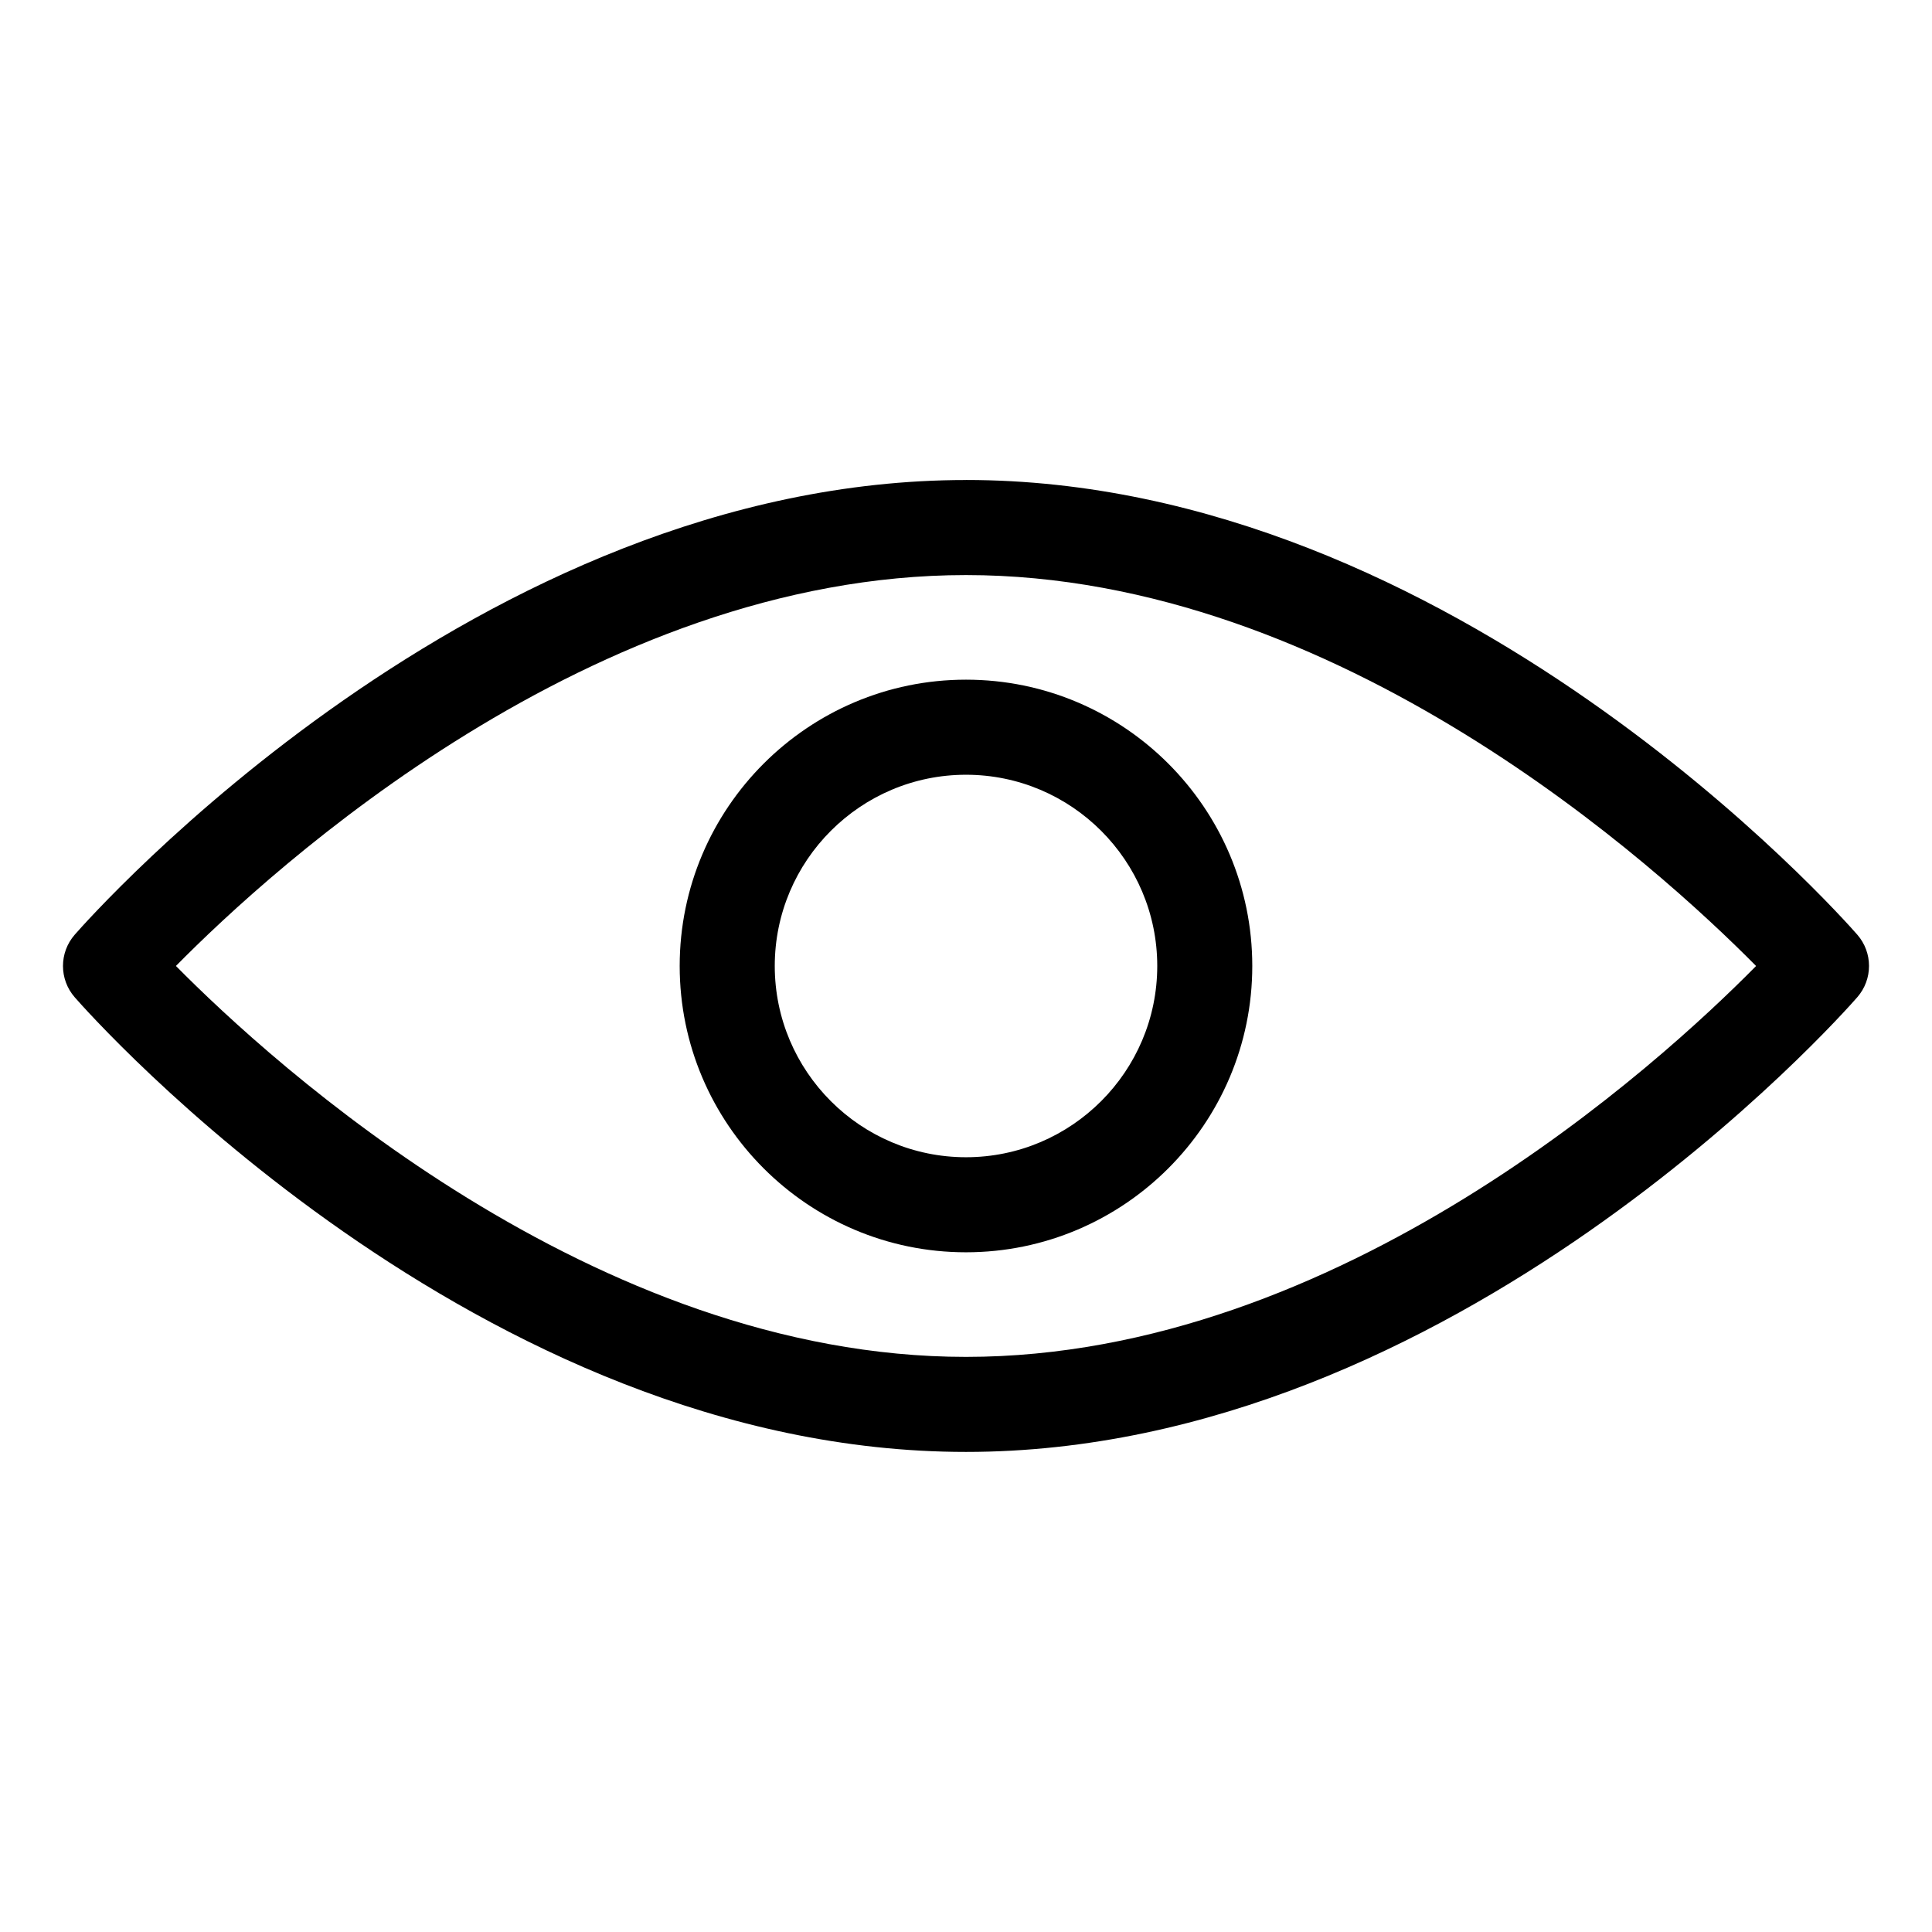
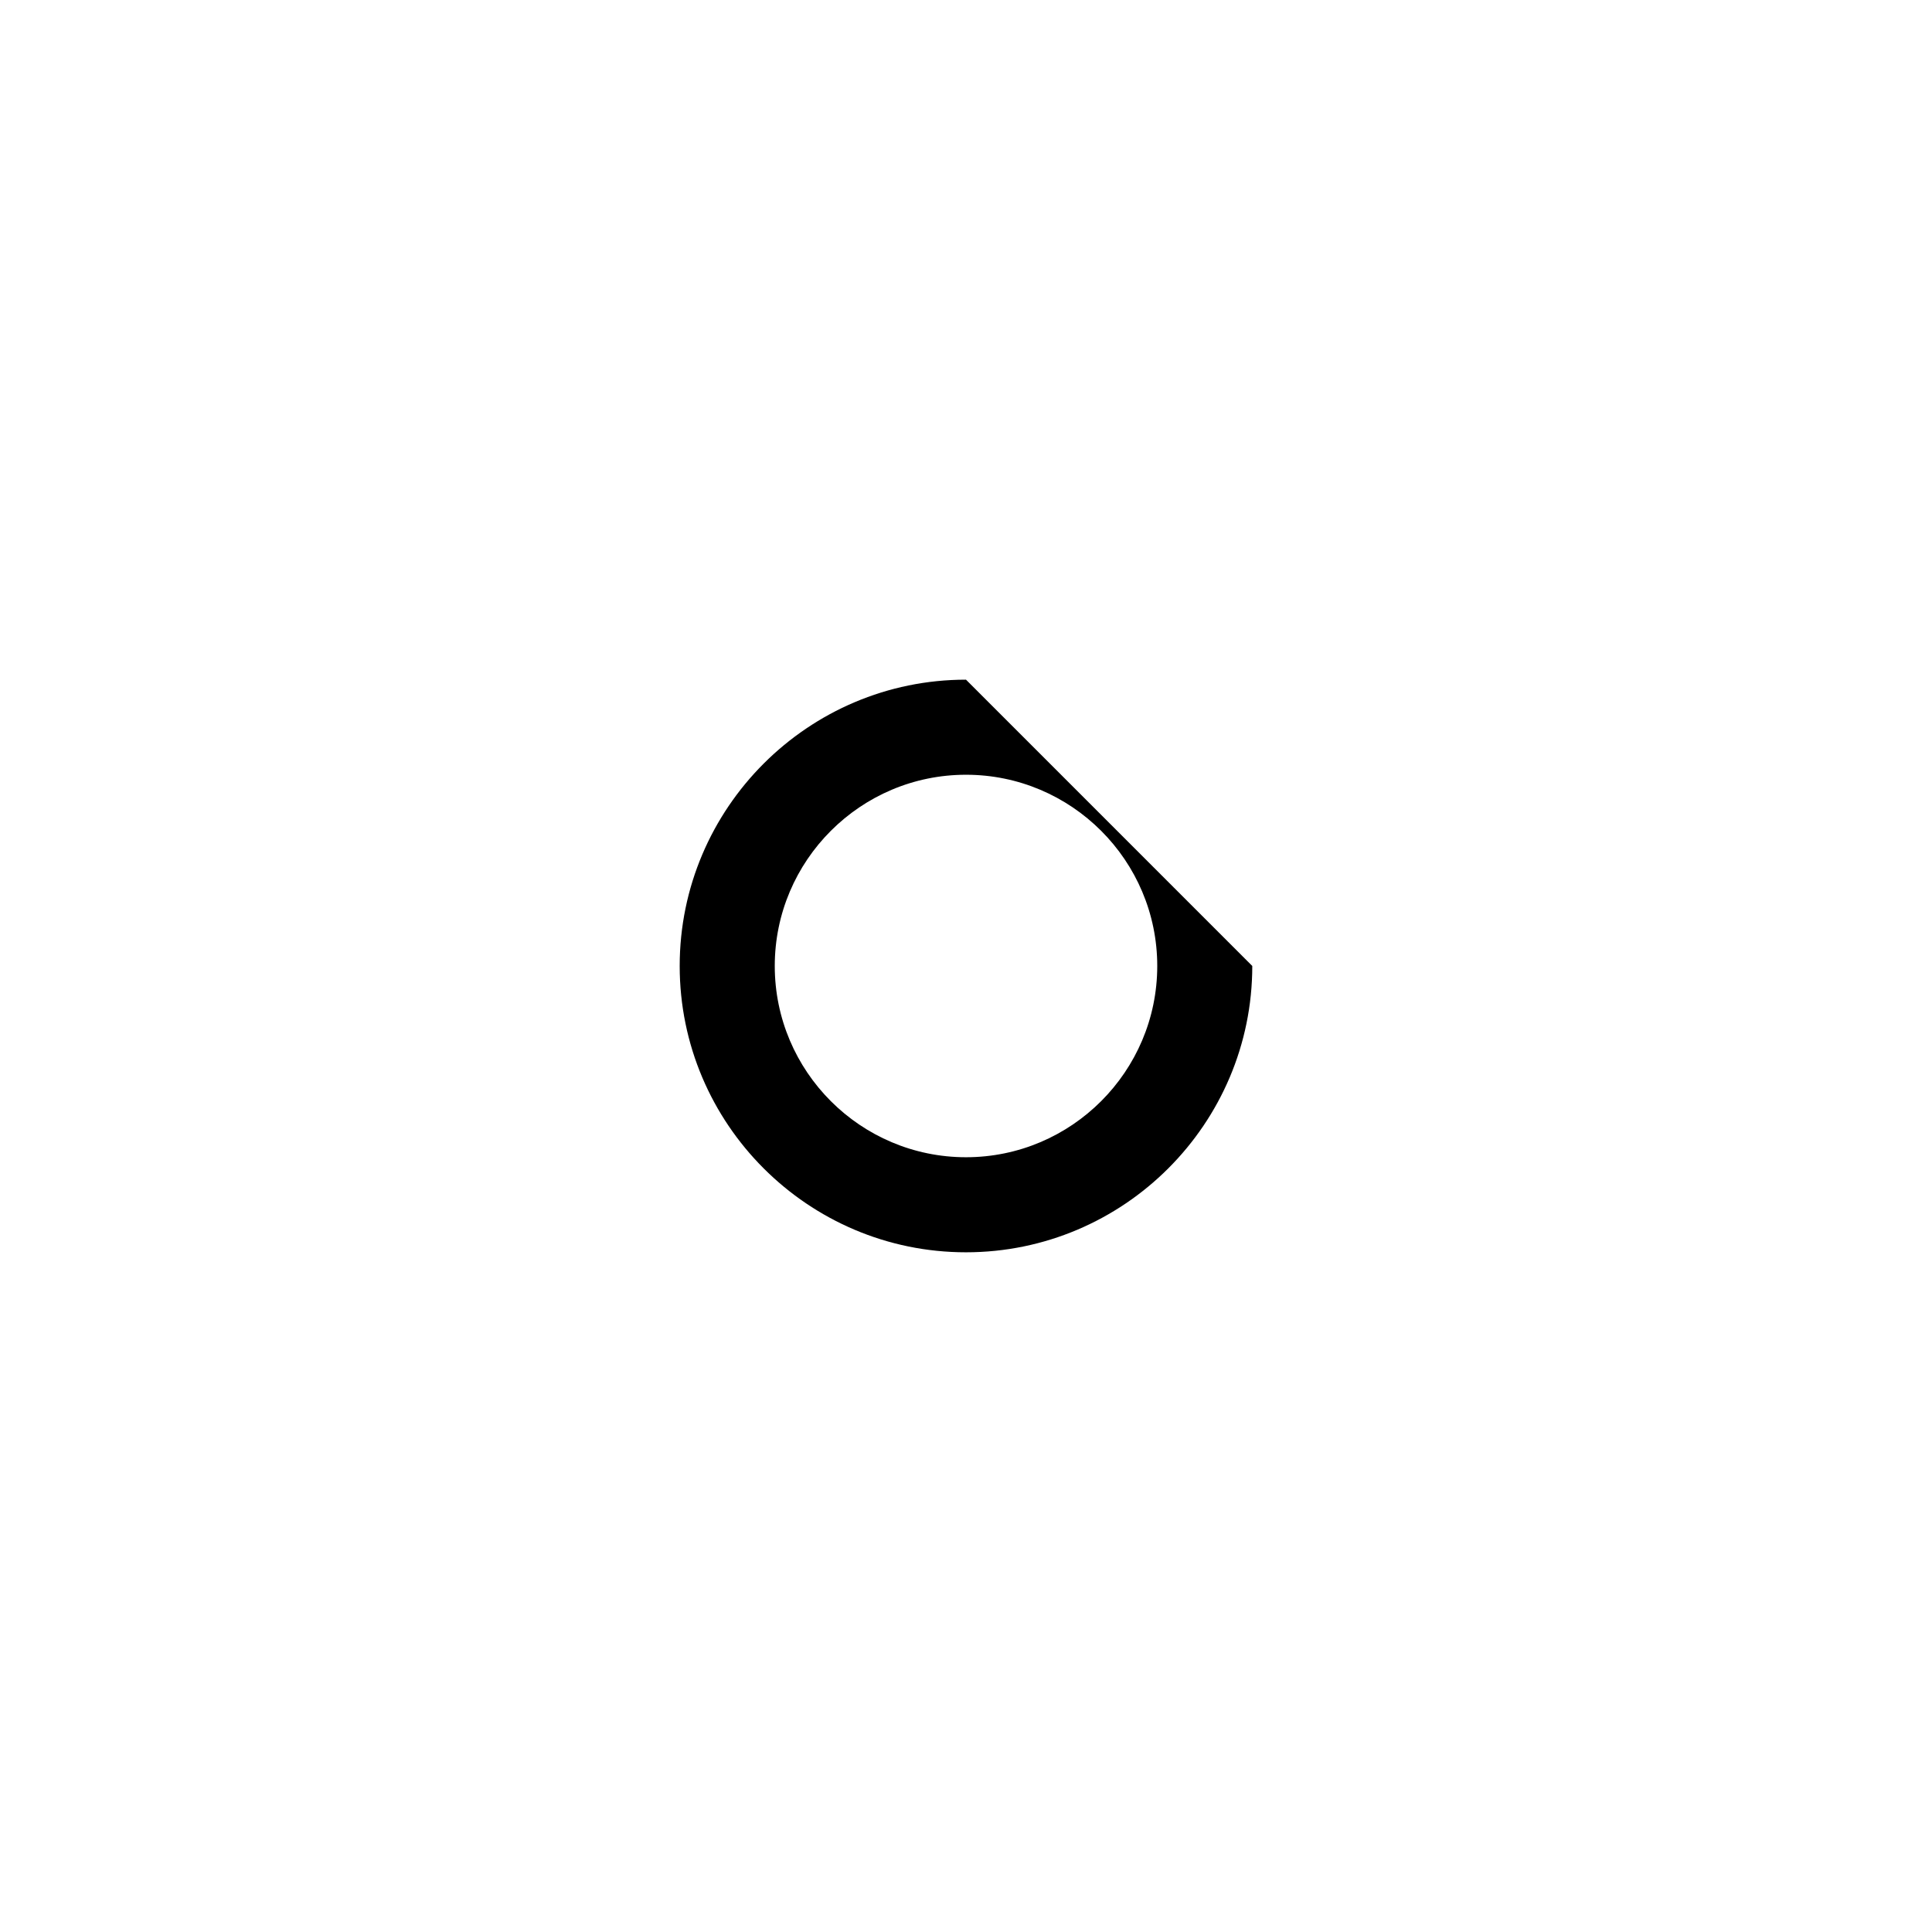
<svg xmlns="http://www.w3.org/2000/svg" fill="#000000" width="800px" height="800px" version="1.1" viewBox="144 144 512 512">
  <g>
-     <path d="m400 271.21c-129.45 0-231.9 115.58-236.2 120.5-4.144 4.746-4.144 11.824 0 16.574 4.293 4.918 106.75 120.49 236.2 120.49s231.9-115.57 236.2-120.5c4.144-4.746 4.144-11.828 0-16.574-4.297-4.918-106.76-120.5-236.2-120.5zm0 232.38c-98.723 0-183.77-77.699-209.38-103.6 25.566-25.922 110.46-103.59 209.38-103.59 98.723 0 183.77 77.699 209.38 103.6-25.57 25.918-110.46 103.59-209.38 103.59z" />
-     <path d="m400 324.12c-41.836 0-75.875 34.039-75.875 75.875s34.031 75.875 75.867 75.875c41.836 0 75.875-34.039 75.875-75.875s-34.039-75.875-75.867-75.875zm0 126.56c-27.941 0-50.68-22.738-50.68-50.684 0-27.941 22.738-50.68 50.68-50.68 27.945 0 50.684 22.738 50.684 50.68-0.008 27.945-22.742 50.684-50.684 50.684z" />
+     <path d="m400 324.12c-41.836 0-75.875 34.039-75.875 75.875s34.031 75.875 75.867 75.875c41.836 0 75.875-34.039 75.875-75.875zm0 126.56c-27.941 0-50.68-22.738-50.68-50.684 0-27.941 22.738-50.68 50.68-50.68 27.945 0 50.684 22.738 50.684 50.68-0.008 27.945-22.742 50.684-50.684 50.684z" />
  </g>
</svg>